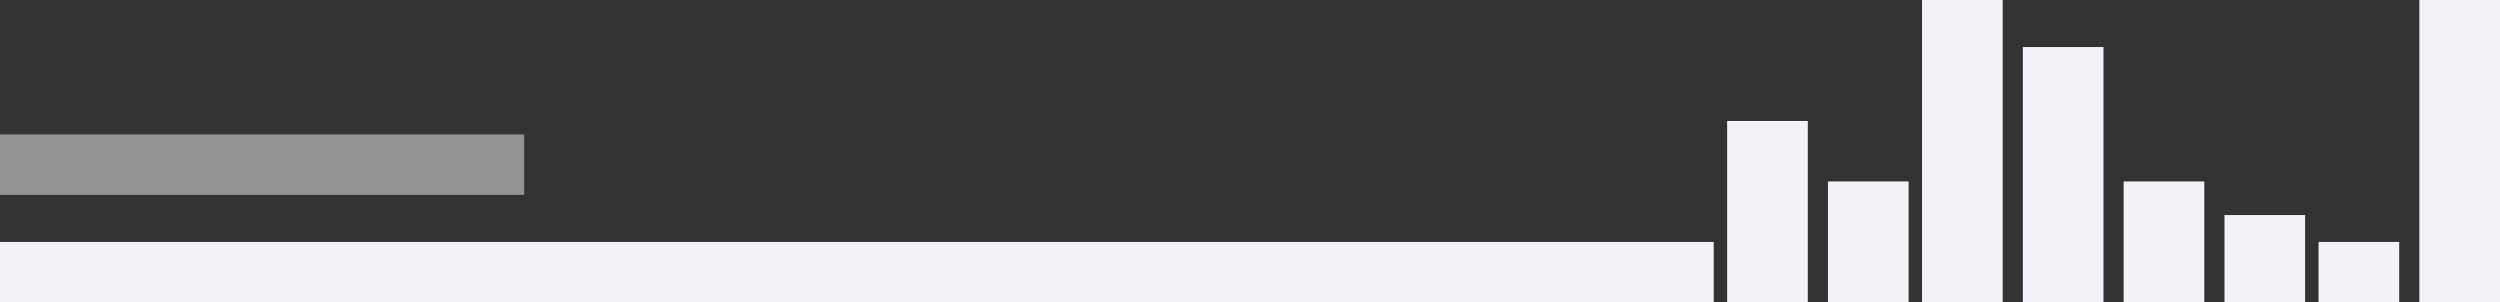
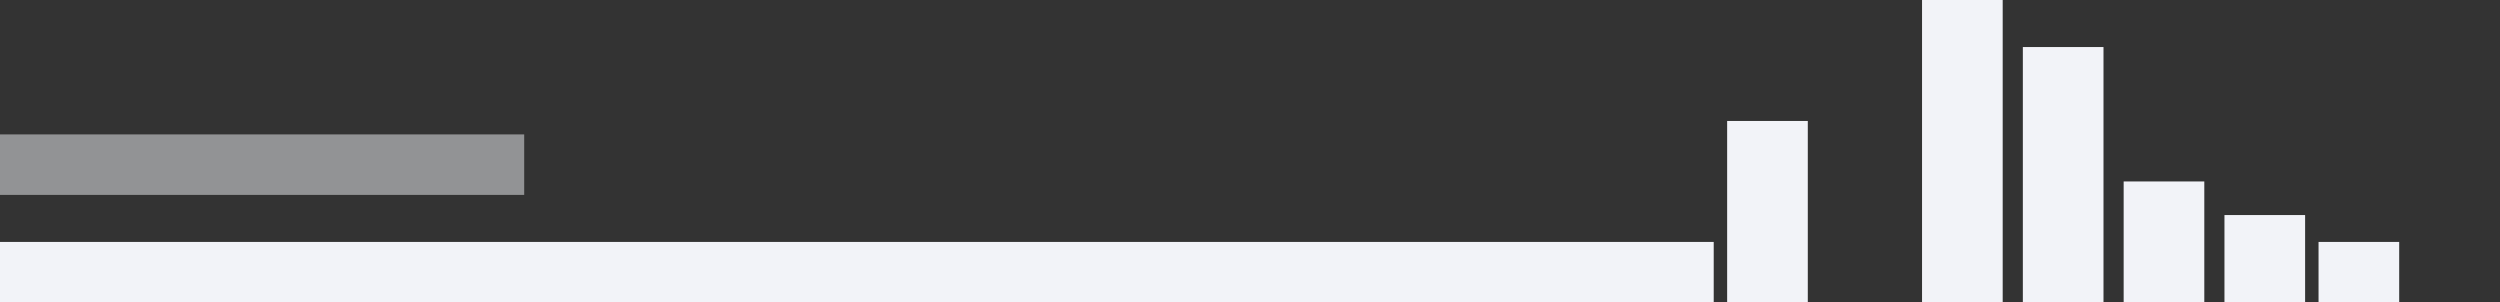
<svg xmlns="http://www.w3.org/2000/svg" width="372" height="45" viewBox="0 0 372 45">
  <rect x="0" y="0" width="372" height="45" fill="#333333" stroke="none" />
  <rect id="Rectángulo_472" data-name="Rectángulo 472" width="255" height="9" transform="translate(0 36)" fill="#f2f3f8" />
  <rect id="Rectángulo_473" data-name="Rectángulo 473" width="78" height="9" transform="translate(0 20)" fill="#f2f3f8" opacity="0.501" />
  <g id="Grupo_237" data-name="Grupo 237" transform="translate(257 0.122)">
    <rect id="Rectángulo_474" data-name="Rectángulo 474" width="12" height="27" transform="translate(0 17.878)" fill="#f2f3f8" />
-     <rect id="Rectángulo_475" data-name="Rectángulo 475" width="12" height="18" transform="translate(15 26.878)" fill="#f2f3f8" />
    <rect id="Rectángulo_476" data-name="Rectángulo 476" width="12" height="45" transform="translate(29 -0.122)" fill="#f2f3f8" />
    <rect id="Rectángulo_477" data-name="Rectángulo 477" width="12" height="38" transform="translate(44 6.878)" fill="#f2f3f8" />
    <rect id="Rectángulo_478" data-name="Rectángulo 478" width="12" height="18" transform="translate(59 26.878)" fill="#f2f3f8" />
    <rect id="Rectángulo_479" data-name="Rectángulo 479" width="12" height="13" transform="translate(74 31.878)" fill="#f2f3f8" />
    <rect id="Rectángulo_480" data-name="Rectángulo 480" width="12" height="9" transform="translate(88 35.878)" fill="#f2f3f8" />
-     <rect id="Rectángulo_481" data-name="Rectángulo 481" width="12" height="45" transform="translate(103 -0.122)" fill="#f2f3f8" />
  </g>
</svg>